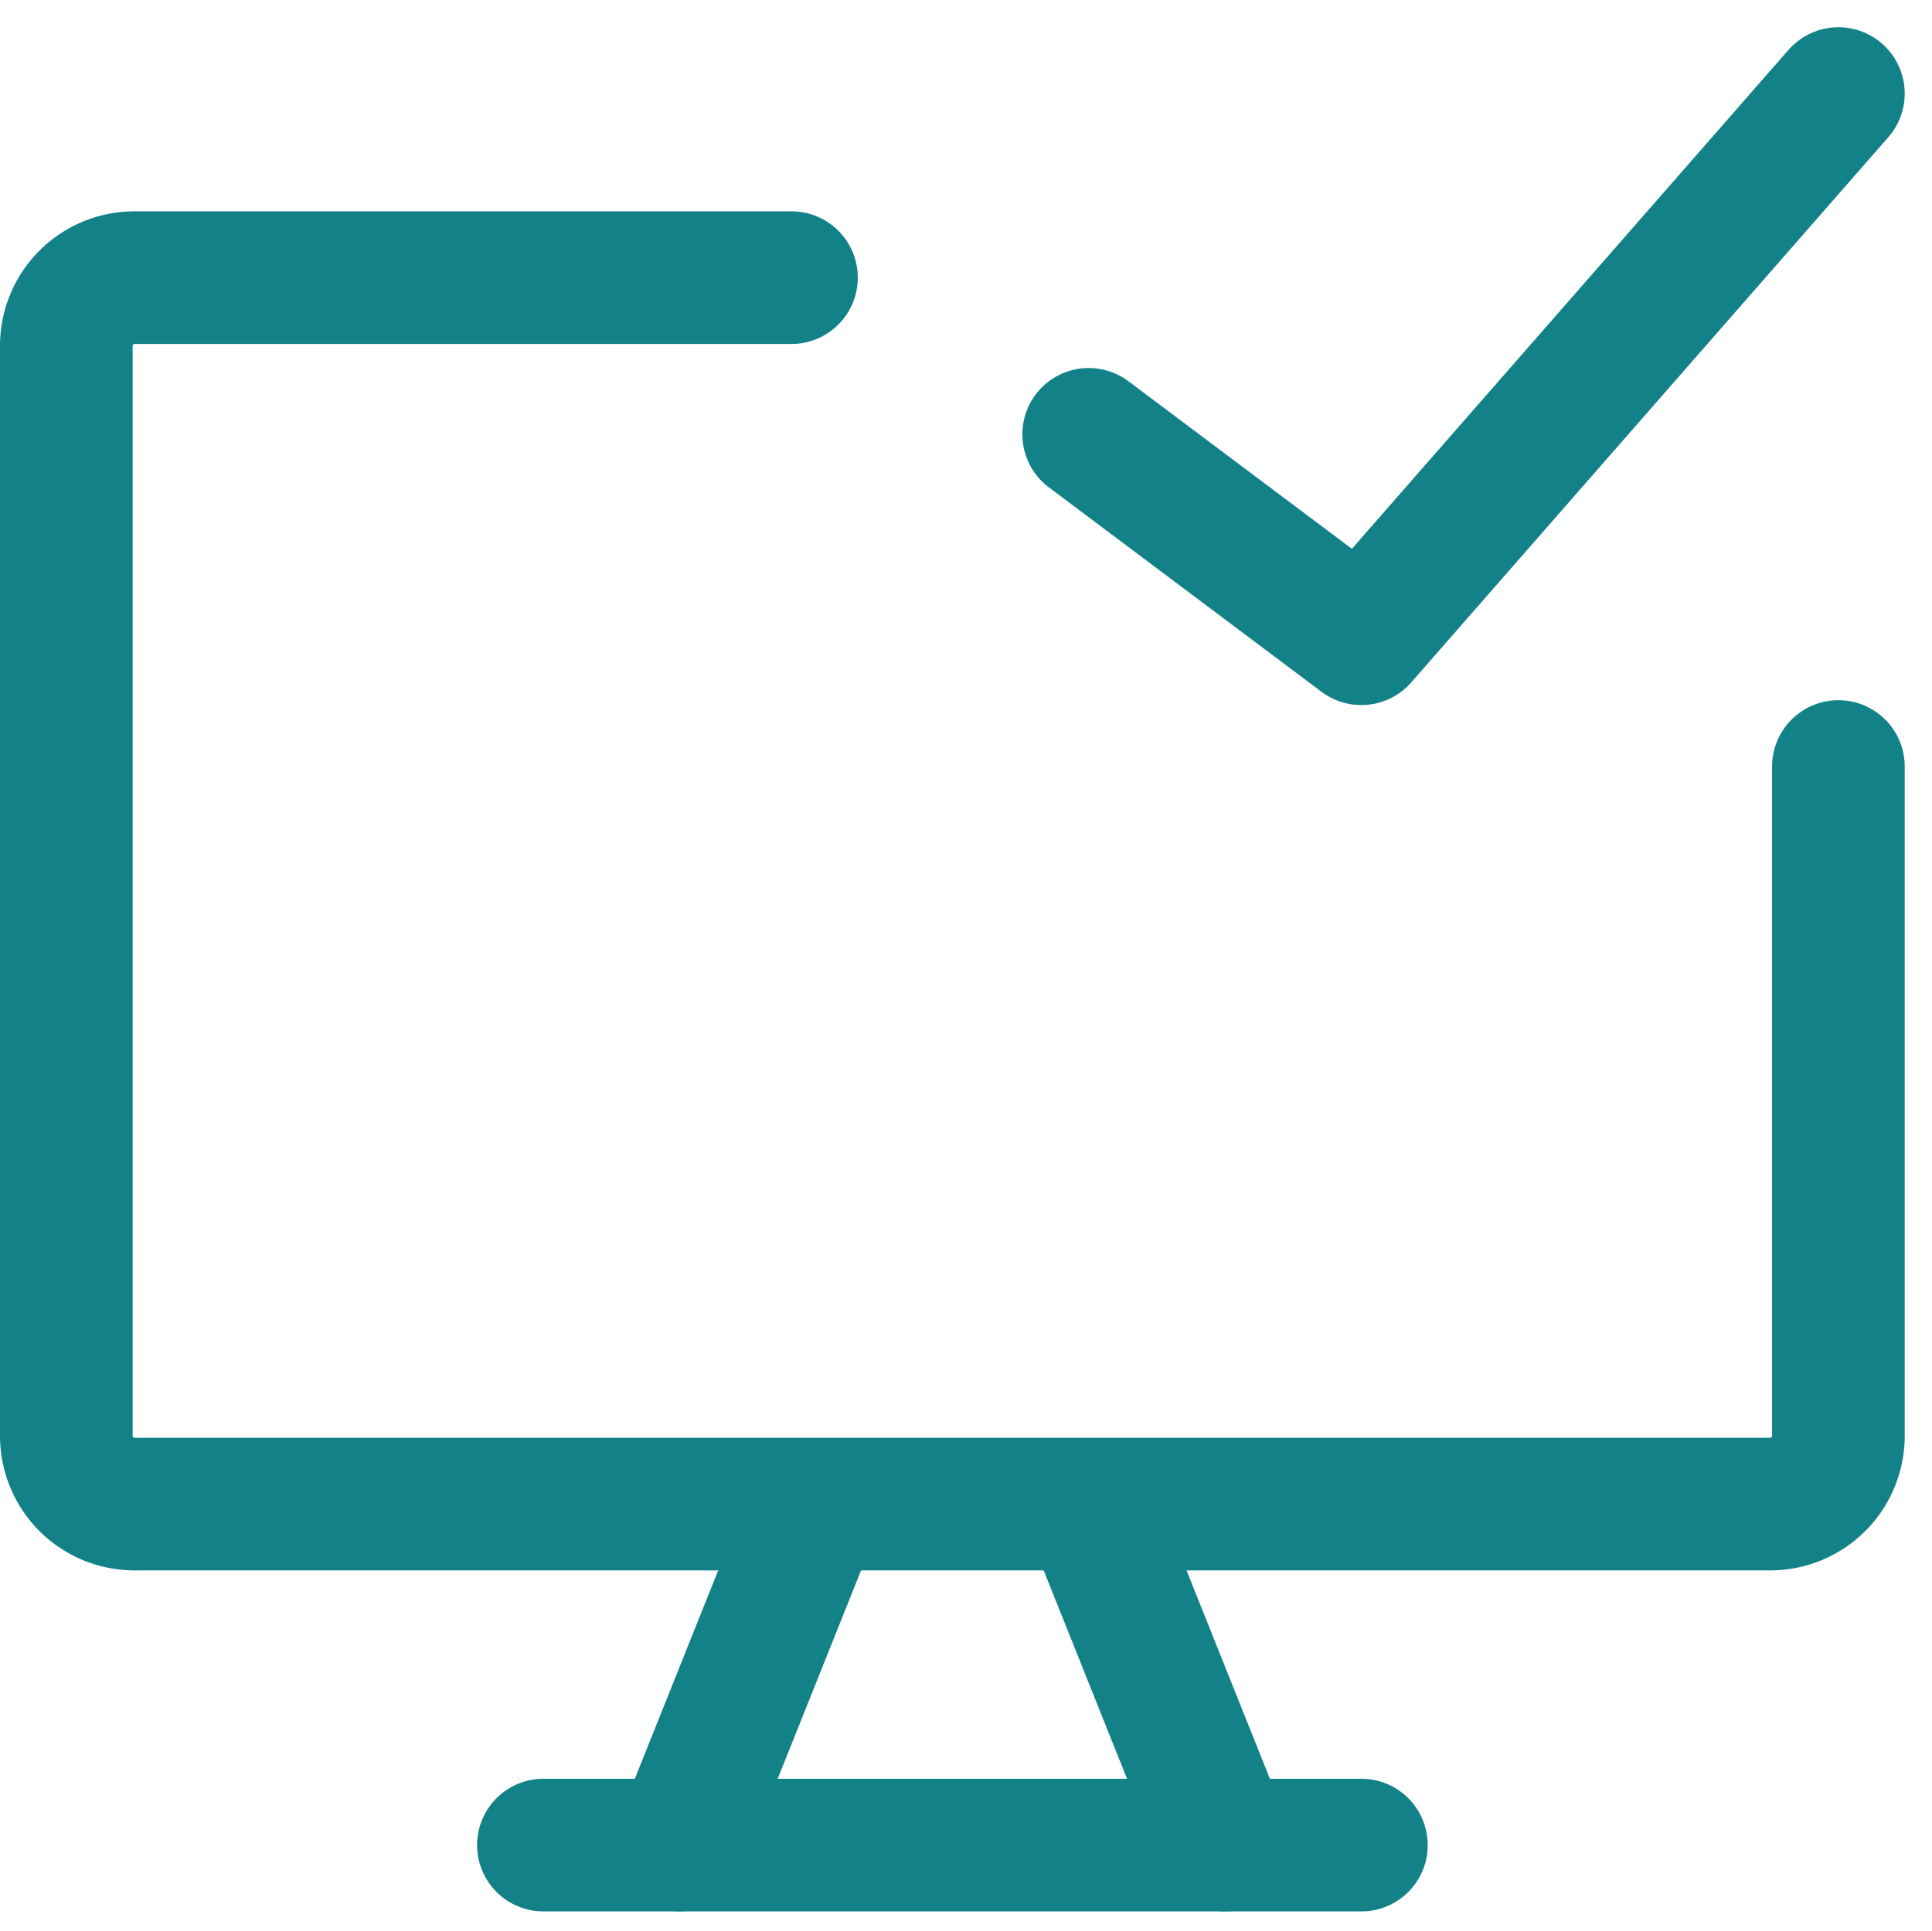
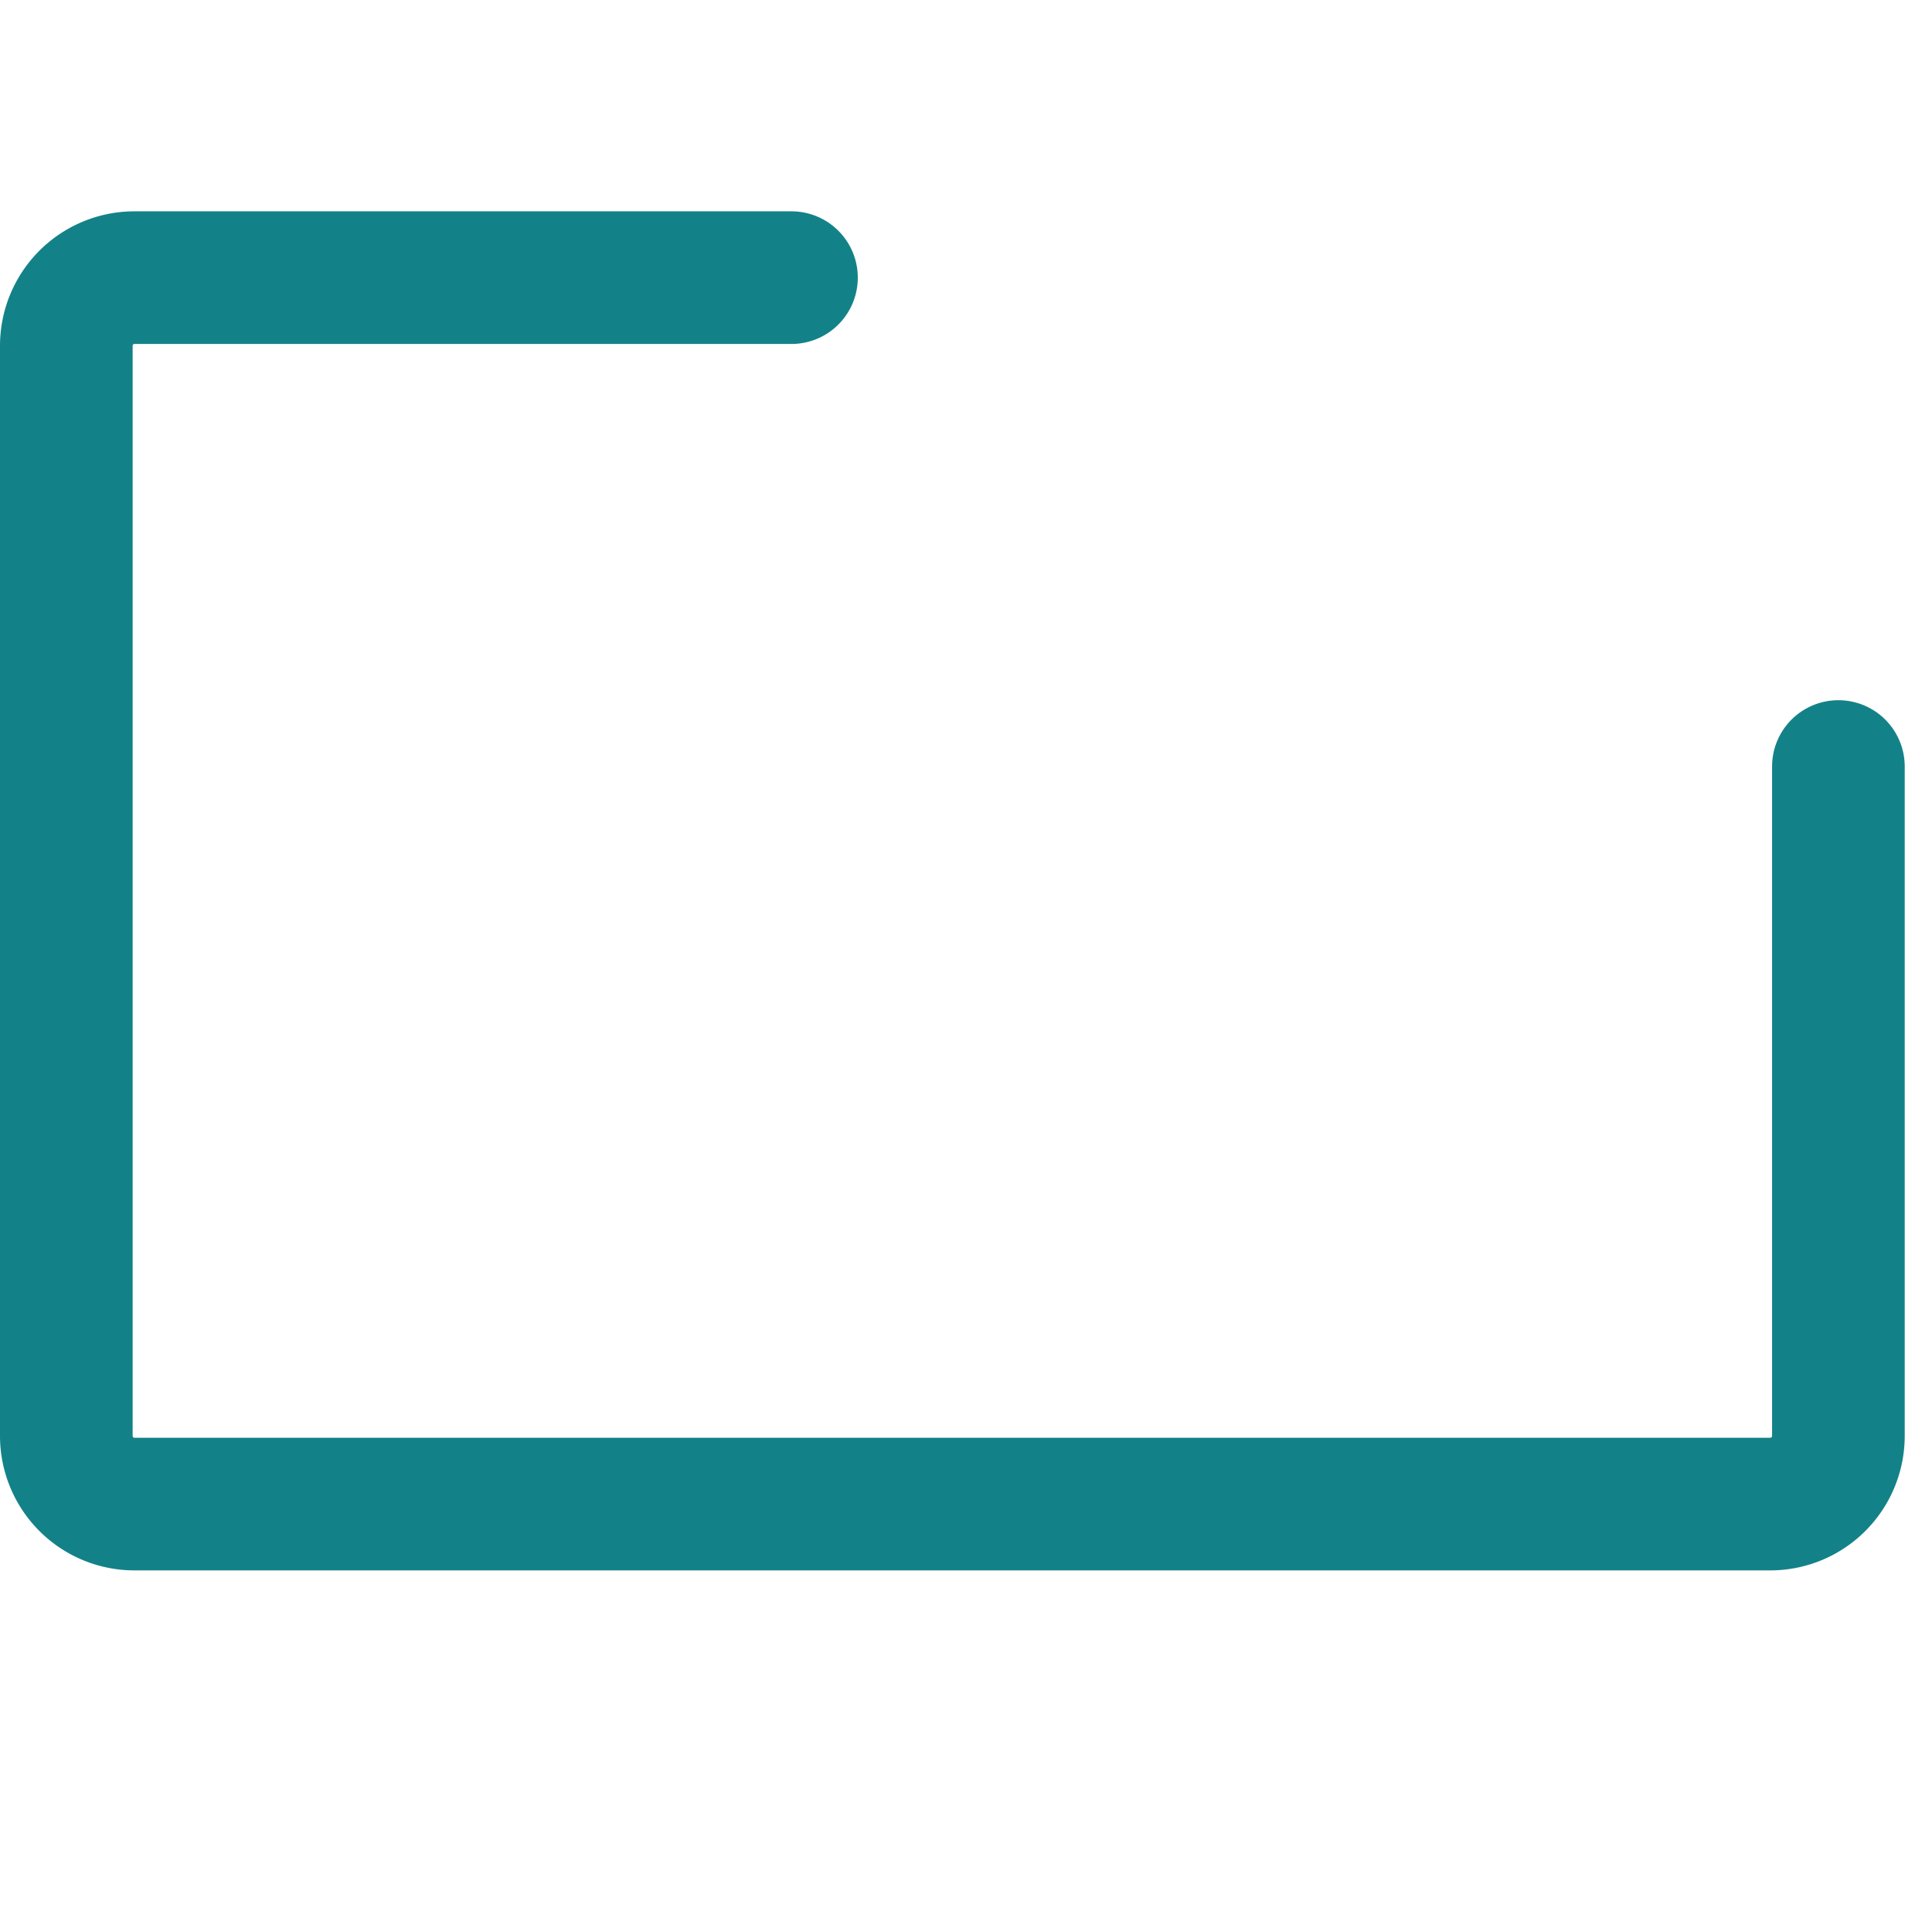
<svg xmlns="http://www.w3.org/2000/svg" width="43.695" height="43.684" viewBox="0 0 43.695 43.684">
  <g id="industry-leading-epos" transform="translate(1 1.467)">
    <path id="Vector" d="M16.9,2H2.041A1.541,1.541,0,0,0,.5,3.541V28.2a1.542,1.542,0,0,0,1.541,1.541h37A1.542,1.542,0,0,0,40.578,28.2V13.058" transform="translate(0 2.813)" fill="none" stroke="#138288" stroke-linecap="round" stroke-linejoin="round" stroke-width="3" />
-     <path id="Vector_2" d="M8.083,11,5,18.707" transform="translate(9.373 21.56)" fill="none" stroke="#138288" stroke-linecap="round" stroke-linejoin="round" stroke-width="3" />
-     <path id="Vector_3" d="M8,11l3.083,7.707" transform="translate(15.622 21.56)" fill="none" stroke="#138288" stroke-linecap="round" stroke-linejoin="round" stroke-width="3" />
-     <path id="Vector_4" d="M4,13.5H22.5" transform="translate(7.29 26.767)" fill="none" stroke="#138288" stroke-linecap="round" stroke-linejoin="round" stroke-width="3" />
-     <path id="Vector_5" d="M8,8.357l6.166,4.624L24.956.649" transform="translate(15.622 0)" fill="none" stroke="#138288" stroke-linecap="round" stroke-linejoin="round" stroke-width="3" />
  </g>
</svg>